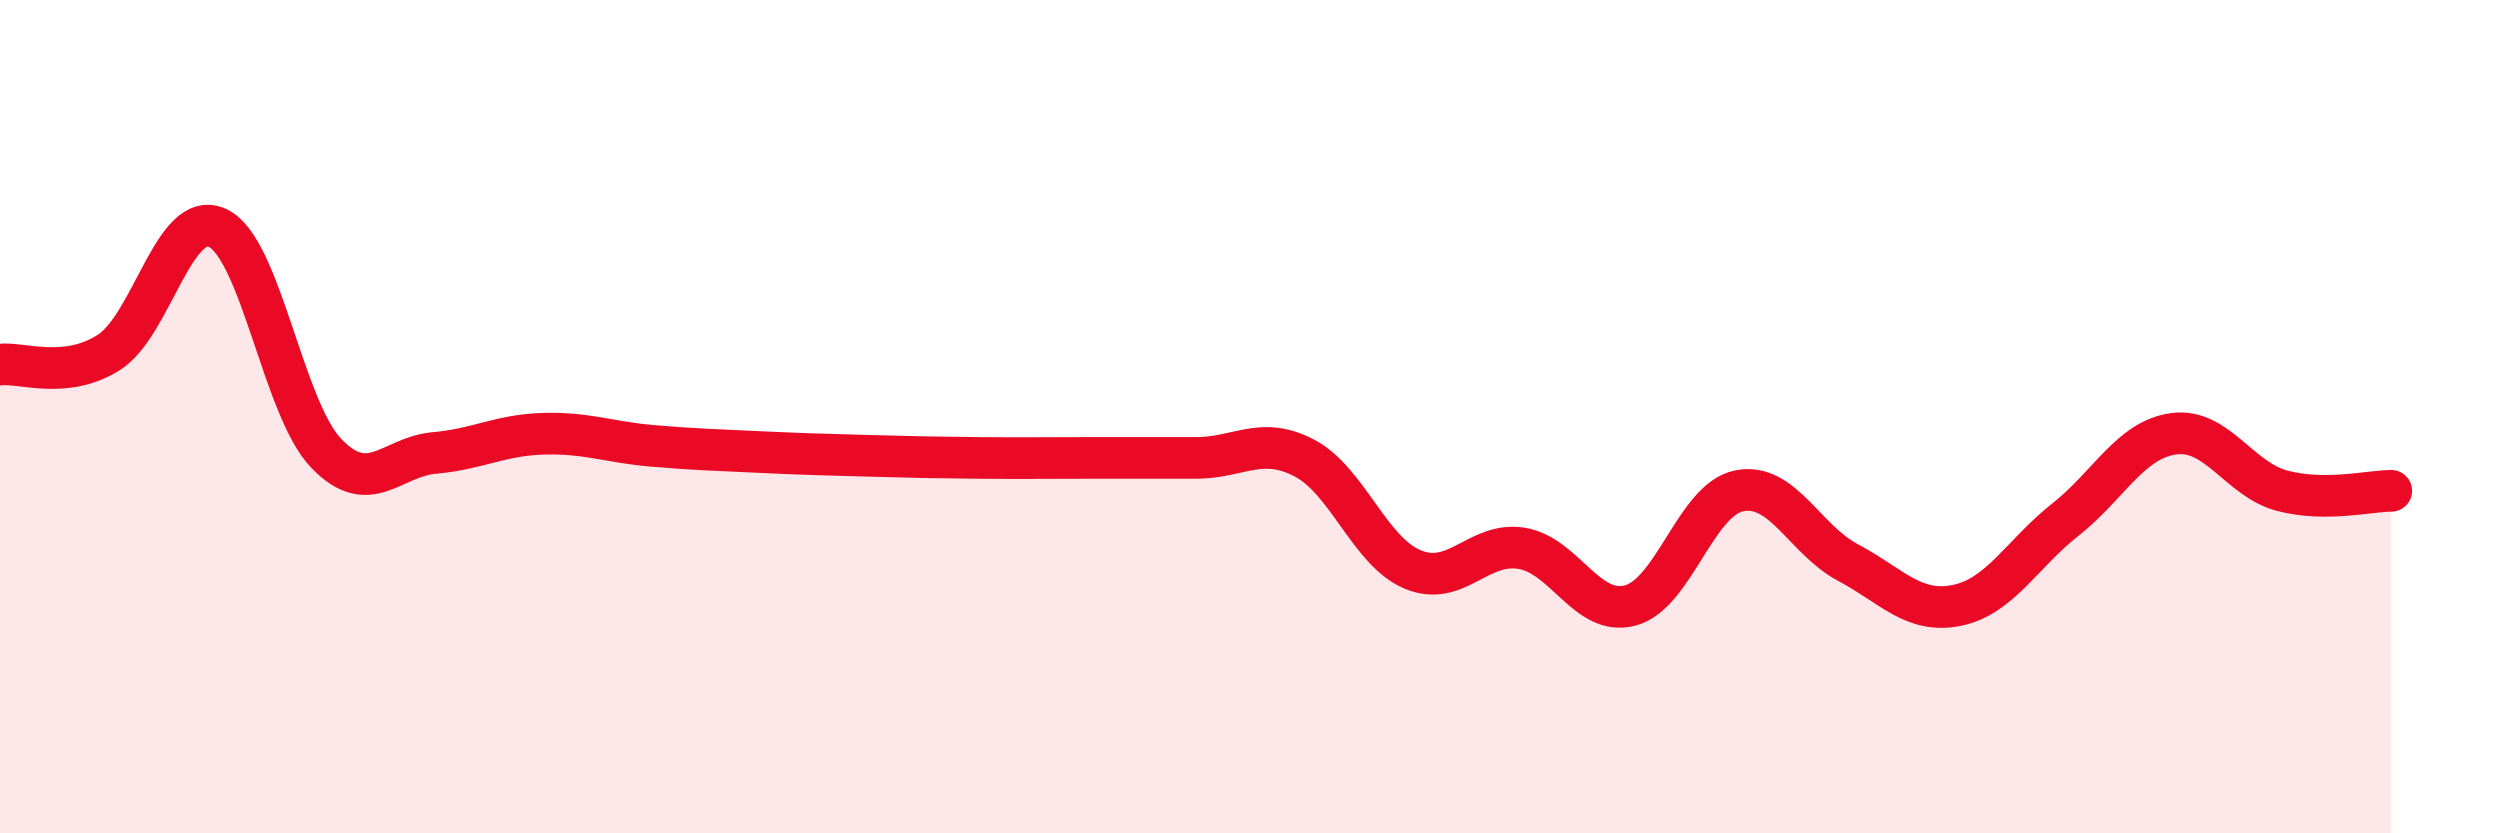
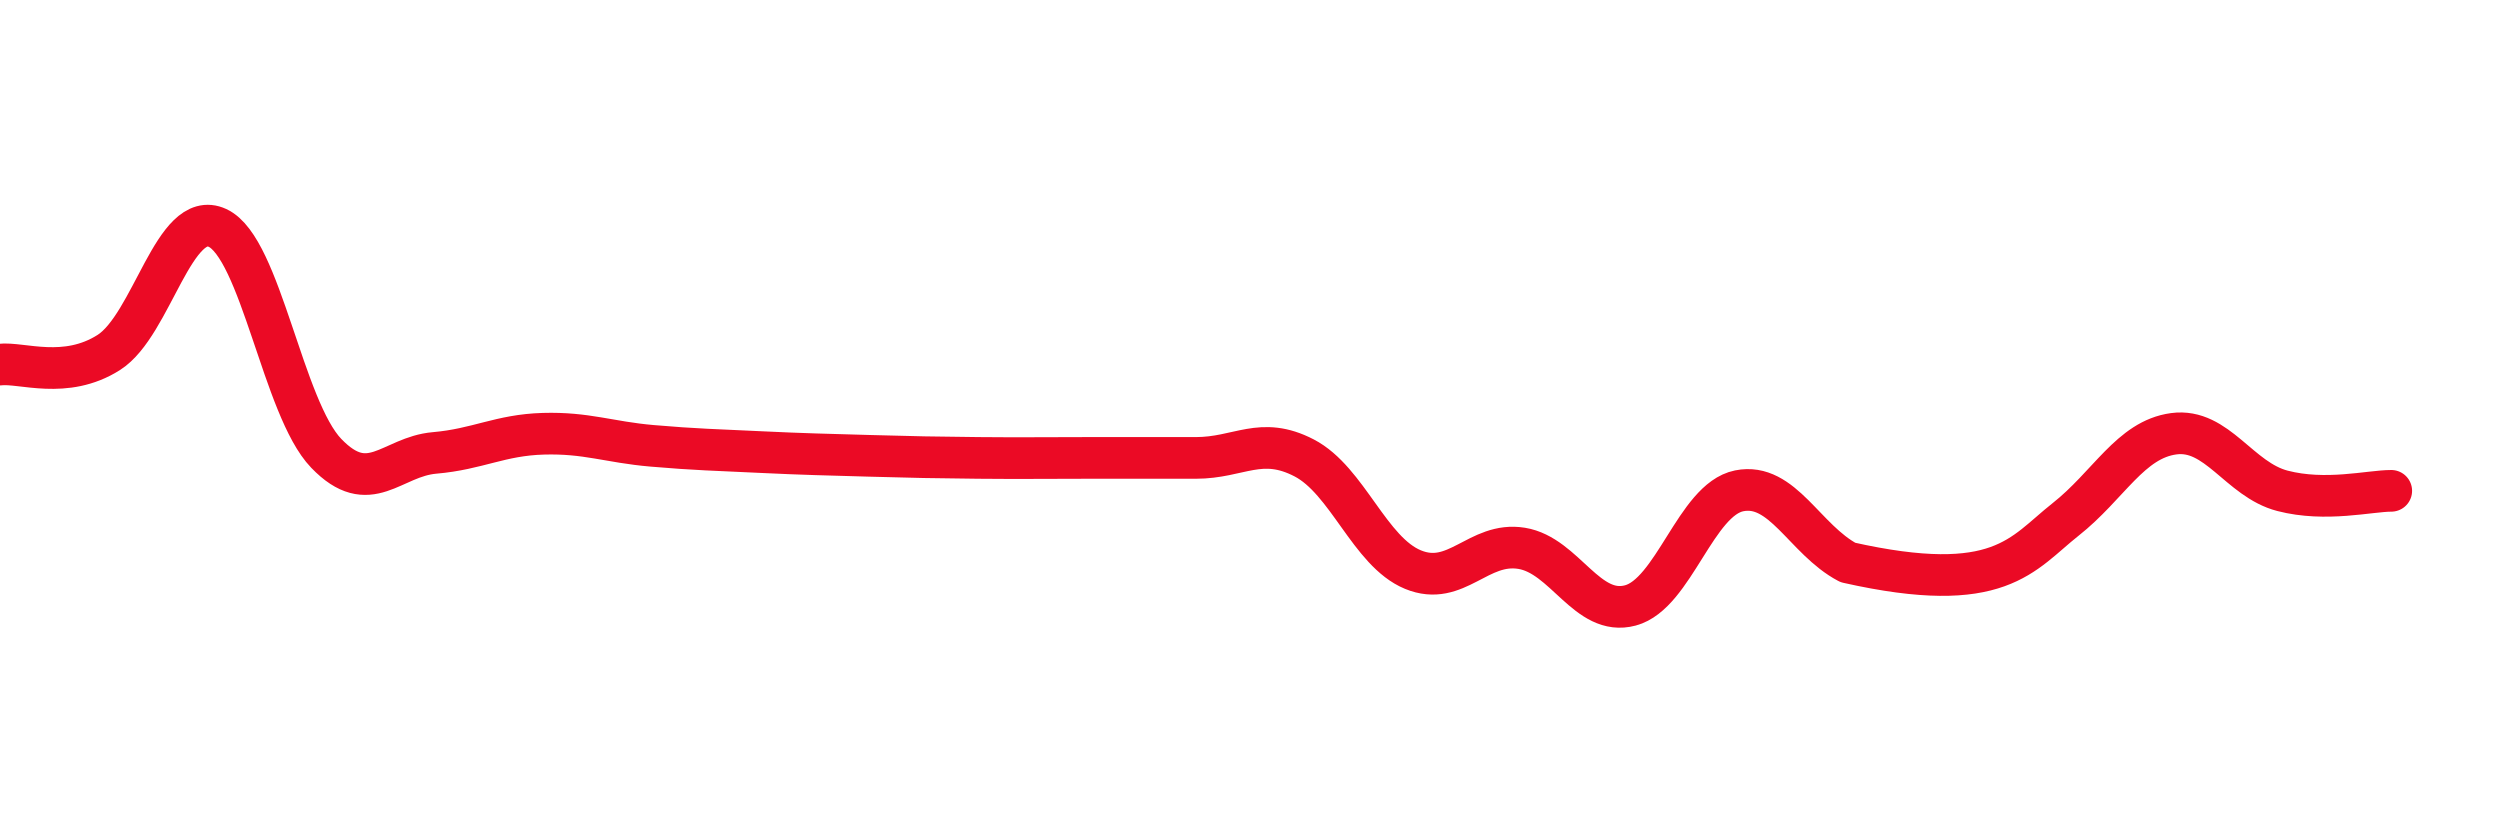
<svg xmlns="http://www.w3.org/2000/svg" width="60" height="20" viewBox="0 0 60 20">
-   <path d="M 0,8.75 C 0.52,8.69 1.57,9.12 2.61,8.46 C 3.65,7.8 4.18,4.99 5.22,5.47 C 6.26,5.95 6.79,9.8 7.83,10.88 C 8.87,11.96 9.39,10.96 10.43,10.87 C 11.47,10.78 12,10.44 13.04,10.41 C 14.08,10.38 14.61,10.61 15.65,10.7 C 16.69,10.79 17.22,10.8 18.26,10.85 C 19.3,10.9 19.83,10.91 20.87,10.94 C 21.91,10.97 22.44,10.98 23.48,10.99 C 24.52,11 25.05,10.99 26.09,10.99 C 27.13,10.99 27.66,10.99 28.7,10.99 C 29.74,10.99 30.26,10.45 31.3,10.99 C 32.34,11.53 32.87,13.24 33.91,13.67 C 34.95,14.1 35.48,12.99 36.52,13.16 C 37.56,13.33 38.09,14.81 39.13,14.53 C 40.17,14.25 40.7,11.99 41.74,11.78 C 42.78,11.57 43.31,12.95 44.35,13.5 C 45.39,14.05 45.92,14.74 46.96,14.53 C 48,14.32 48.53,13.29 49.57,12.47 C 50.61,11.65 51.13,10.55 52.17,10.41 C 53.21,10.27 53.74,11.51 54.78,11.78 C 55.82,12.05 56.87,11.78 57.39,11.78L57.39 20L0 20Z" fill="#EB0A25" opacity="0.1" stroke-linecap="round" stroke-linejoin="round" />
-   <path d="M 0,8.75 C 0.52,8.69 1.57,9.12 2.61,8.46 C 3.65,7.8 4.18,4.99 5.22,5.47 C 6.26,5.95 6.79,9.8 7.83,10.88 C 8.87,11.96 9.39,10.96 10.43,10.87 C 11.47,10.78 12,10.44 13.04,10.41 C 14.08,10.38 14.61,10.61 15.65,10.7 C 16.69,10.79 17.22,10.8 18.26,10.85 C 19.3,10.9 19.83,10.91 20.87,10.94 C 21.91,10.97 22.44,10.98 23.48,10.99 C 24.52,11 25.05,10.99 26.09,10.99 C 27.13,10.99 27.66,10.99 28.7,10.99 C 29.74,10.99 30.26,10.45 31.3,10.99 C 32.34,11.53 32.87,13.24 33.91,13.67 C 34.95,14.1 35.48,12.99 36.52,13.16 C 37.56,13.33 38.09,14.81 39.13,14.53 C 40.17,14.25 40.7,11.99 41.74,11.78 C 42.78,11.57 43.31,12.95 44.35,13.5 C 45.39,14.05 45.92,14.74 46.96,14.53 C 48,14.32 48.53,13.29 49.57,12.47 C 50.61,11.65 51.13,10.55 52.17,10.41 C 53.21,10.27 53.74,11.51 54.78,11.78 C 55.82,12.05 56.87,11.78 57.39,11.78" stroke="#EB0A25" stroke-width="1" fill="none" stroke-linecap="round" stroke-linejoin="round" />
+   <path d="M 0,8.75 C 0.52,8.69 1.57,9.12 2.61,8.46 C 3.65,7.8 4.18,4.99 5.22,5.47 C 6.26,5.95 6.79,9.8 7.83,10.88 C 8.87,11.96 9.39,10.96 10.43,10.87 C 11.47,10.78 12,10.44 13.04,10.41 C 14.08,10.38 14.61,10.61 15.65,10.7 C 16.69,10.79 17.22,10.8 18.26,10.85 C 19.3,10.9 19.83,10.91 20.87,10.94 C 21.91,10.97 22.44,10.98 23.48,10.99 C 24.52,11 25.05,10.99 26.09,10.99 C 27.13,10.99 27.66,10.99 28.7,10.99 C 29.74,10.99 30.26,10.45 31.3,10.99 C 32.34,11.53 32.87,13.24 33.91,13.67 C 34.95,14.1 35.48,12.99 36.52,13.16 C 37.56,13.33 38.09,14.81 39.13,14.53 C 40.17,14.25 40.7,11.99 41.74,11.78 C 42.78,11.57 43.31,12.95 44.35,13.5 C 48,14.32 48.53,13.29 49.57,12.47 C 50.61,11.65 51.13,10.55 52.17,10.41 C 53.21,10.27 53.74,11.51 54.78,11.78 C 55.82,12.05 56.87,11.78 57.39,11.78" stroke="#EB0A25" stroke-width="1" fill="none" stroke-linecap="round" stroke-linejoin="round" />
</svg>